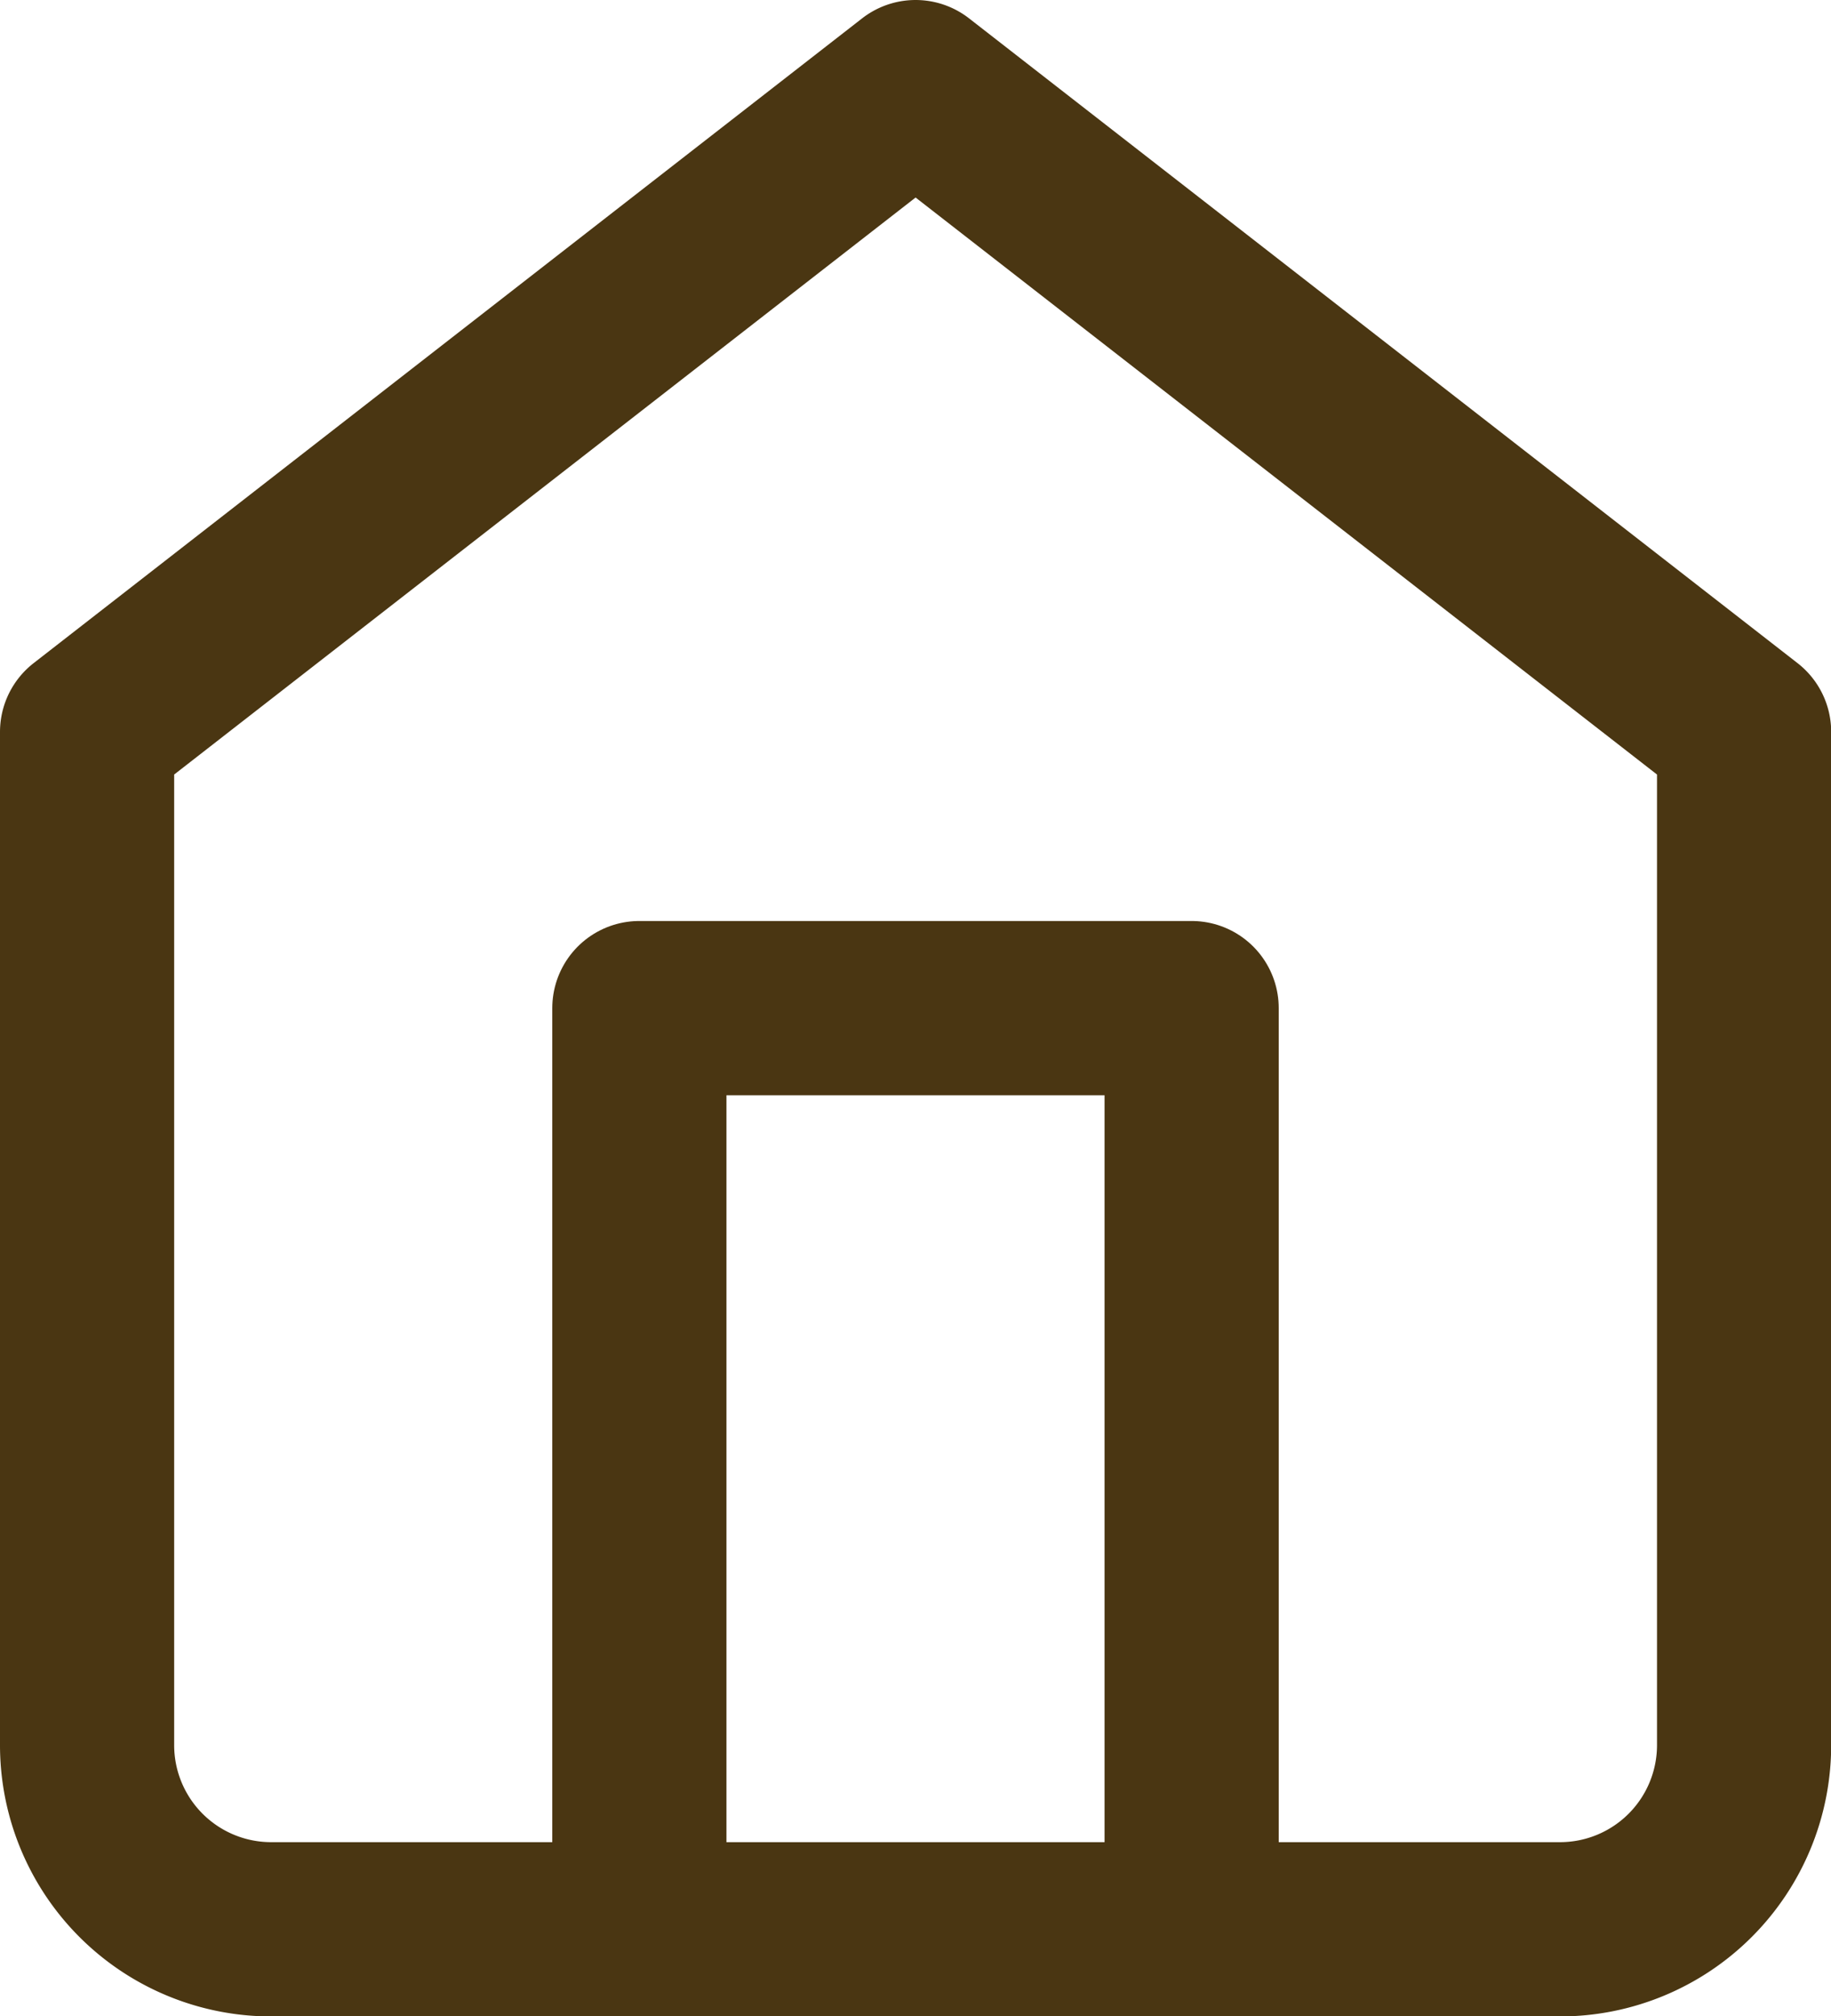
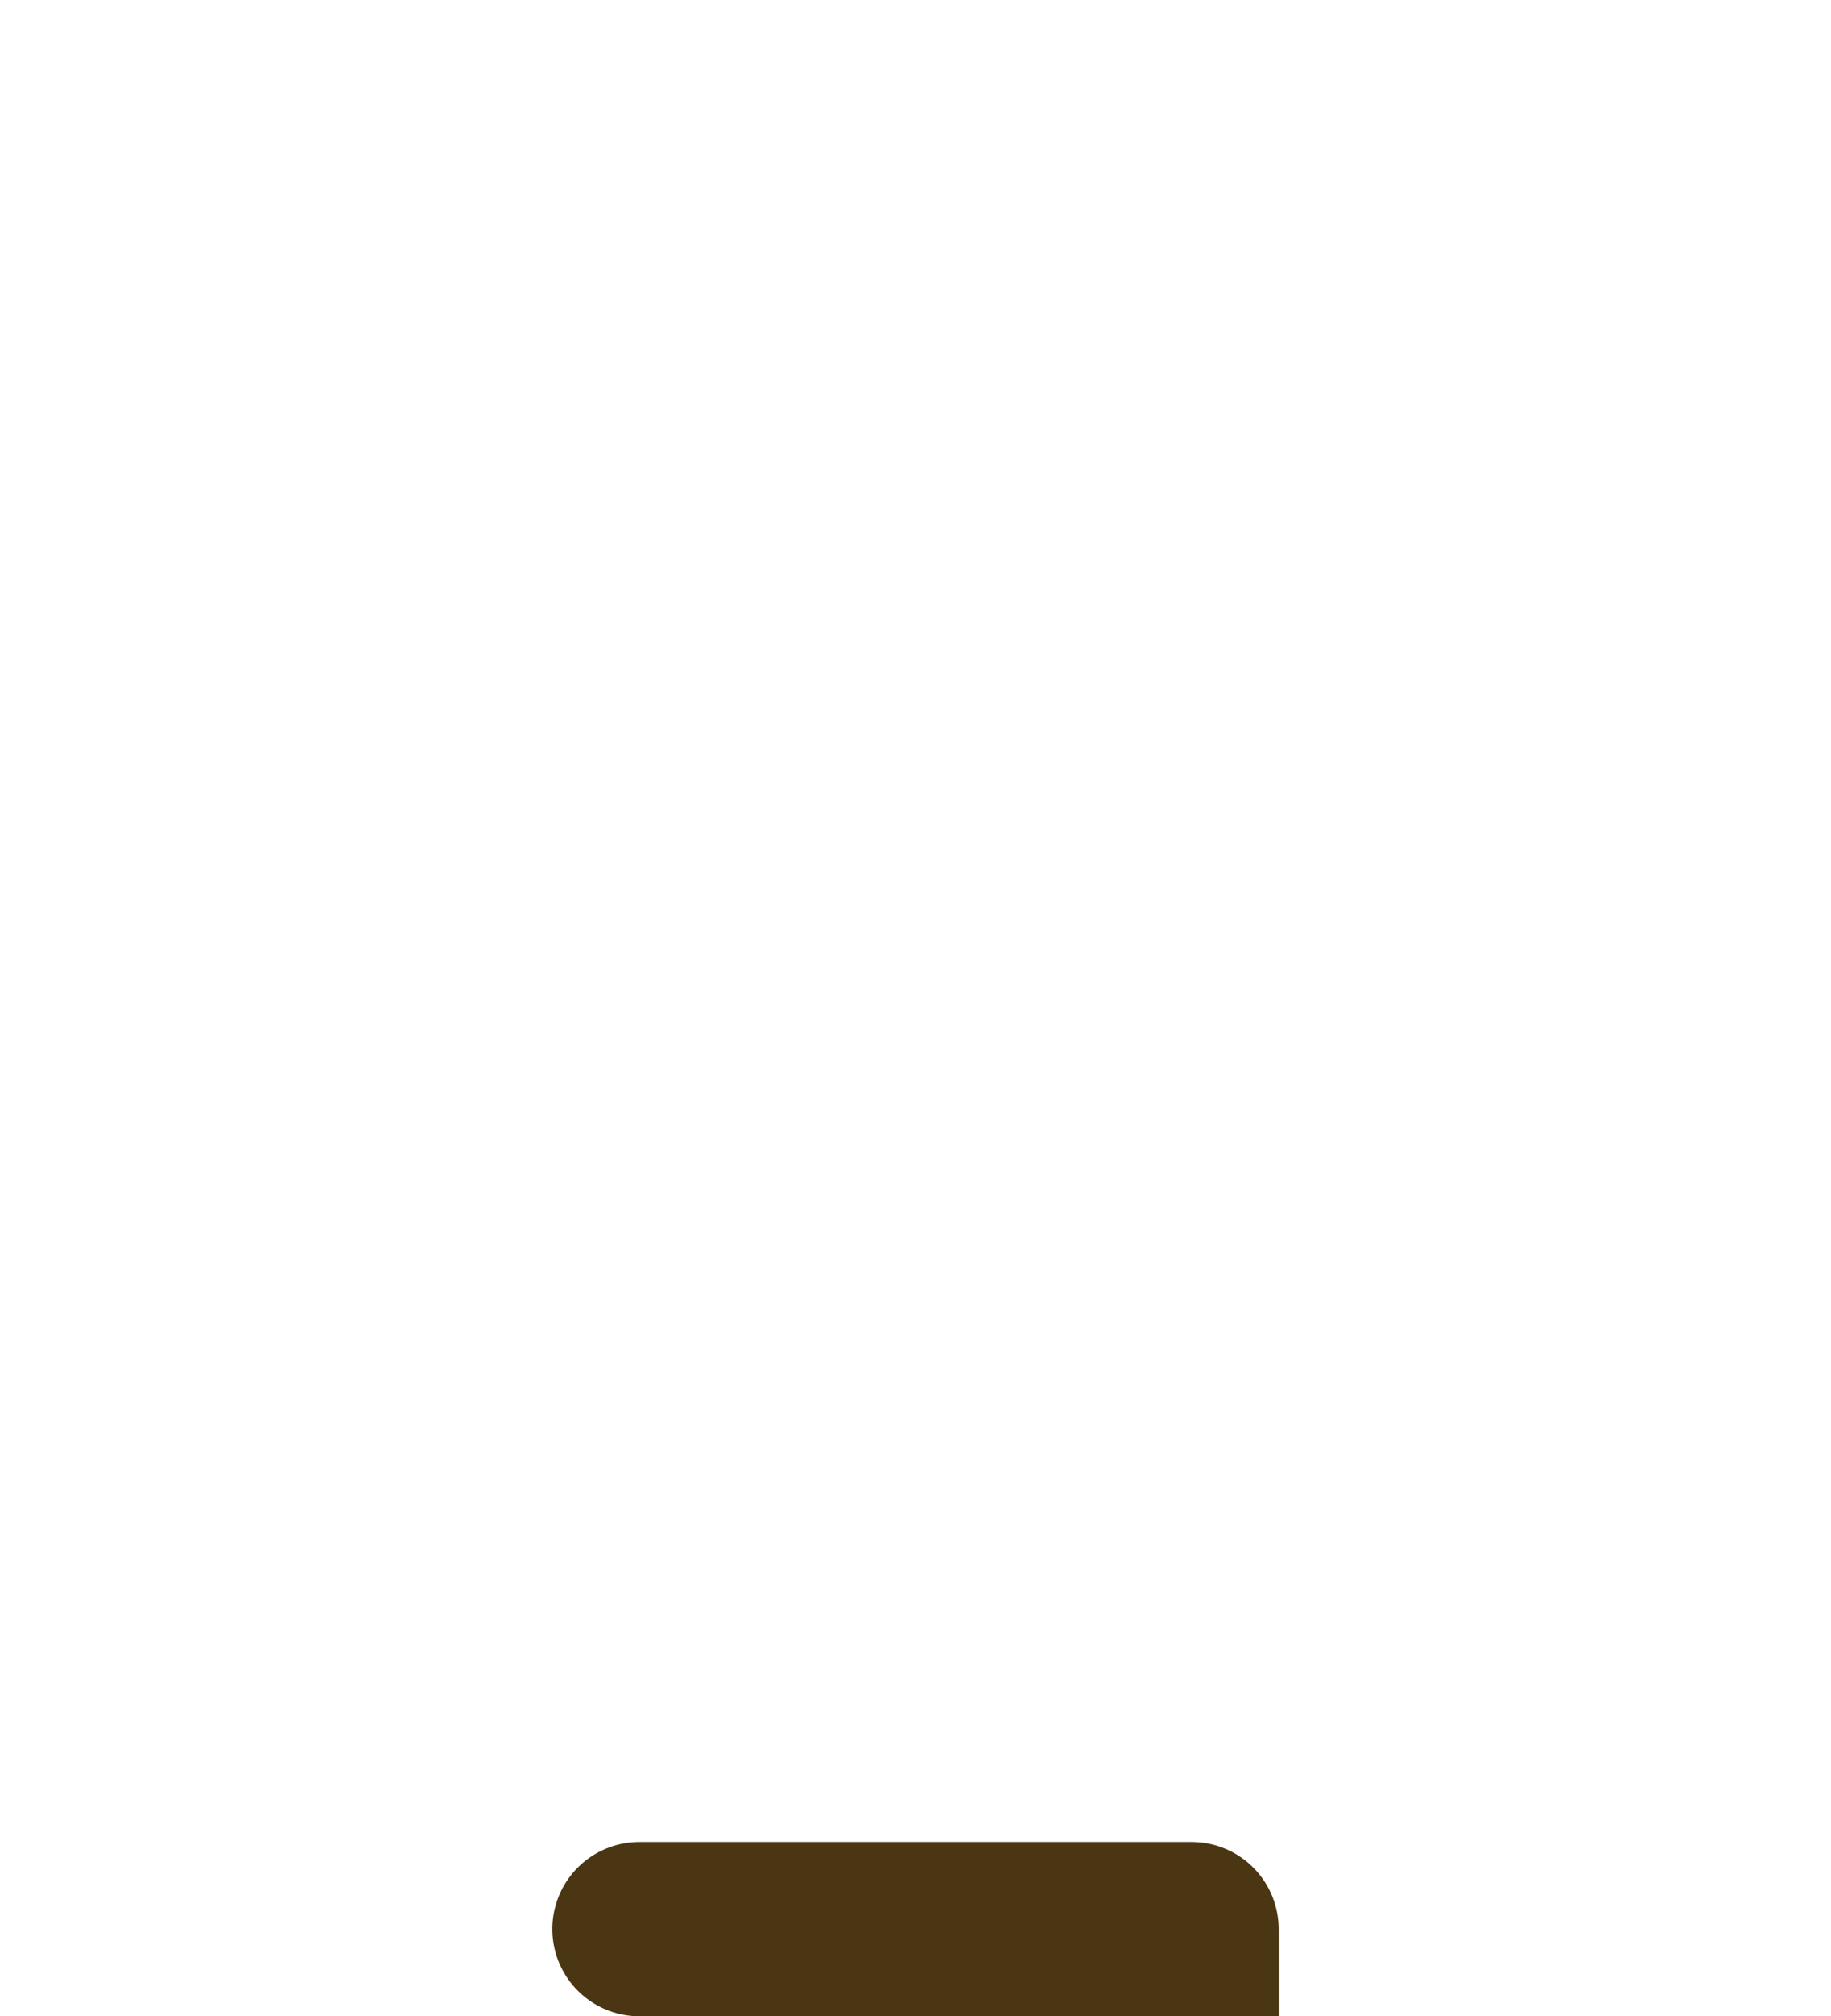
<svg xmlns="http://www.w3.org/2000/svg" width="10.513" height="11.57" viewBox="0 0 10.513 11.57">
  <g id="Icon_feather-home" data-name="Icon feather-home" transform="translate(-4 -2.5)">
-     <path id="Path_27" data-name="Path 27" d="M4.5,6.7,9.257,3l4.757,3.7v5.814a1.057,1.057,0,0,1-1.057,1.057h-7.4A1.057,1.057,0,0,1,4.5,12.513Z" fill="none" stroke="#4a3612" stroke-linecap="round" stroke-linejoin="round" stroke-width="1" />
-     <path id="Path_28" data-name="Path 28" d="M13.5,23.285V18h3.171v5.285" transform="translate(-5.829 -9.715)" fill="none" stroke="#4a3612" stroke-linecap="round" stroke-linejoin="round" stroke-width="1" />
+     <path id="Path_28" data-name="Path 28" d="M13.5,23.285h3.171v5.285" transform="translate(-5.829 -9.715)" fill="none" stroke="#4a3612" stroke-linecap="round" stroke-linejoin="round" stroke-width="1" />
  </g>
</svg>